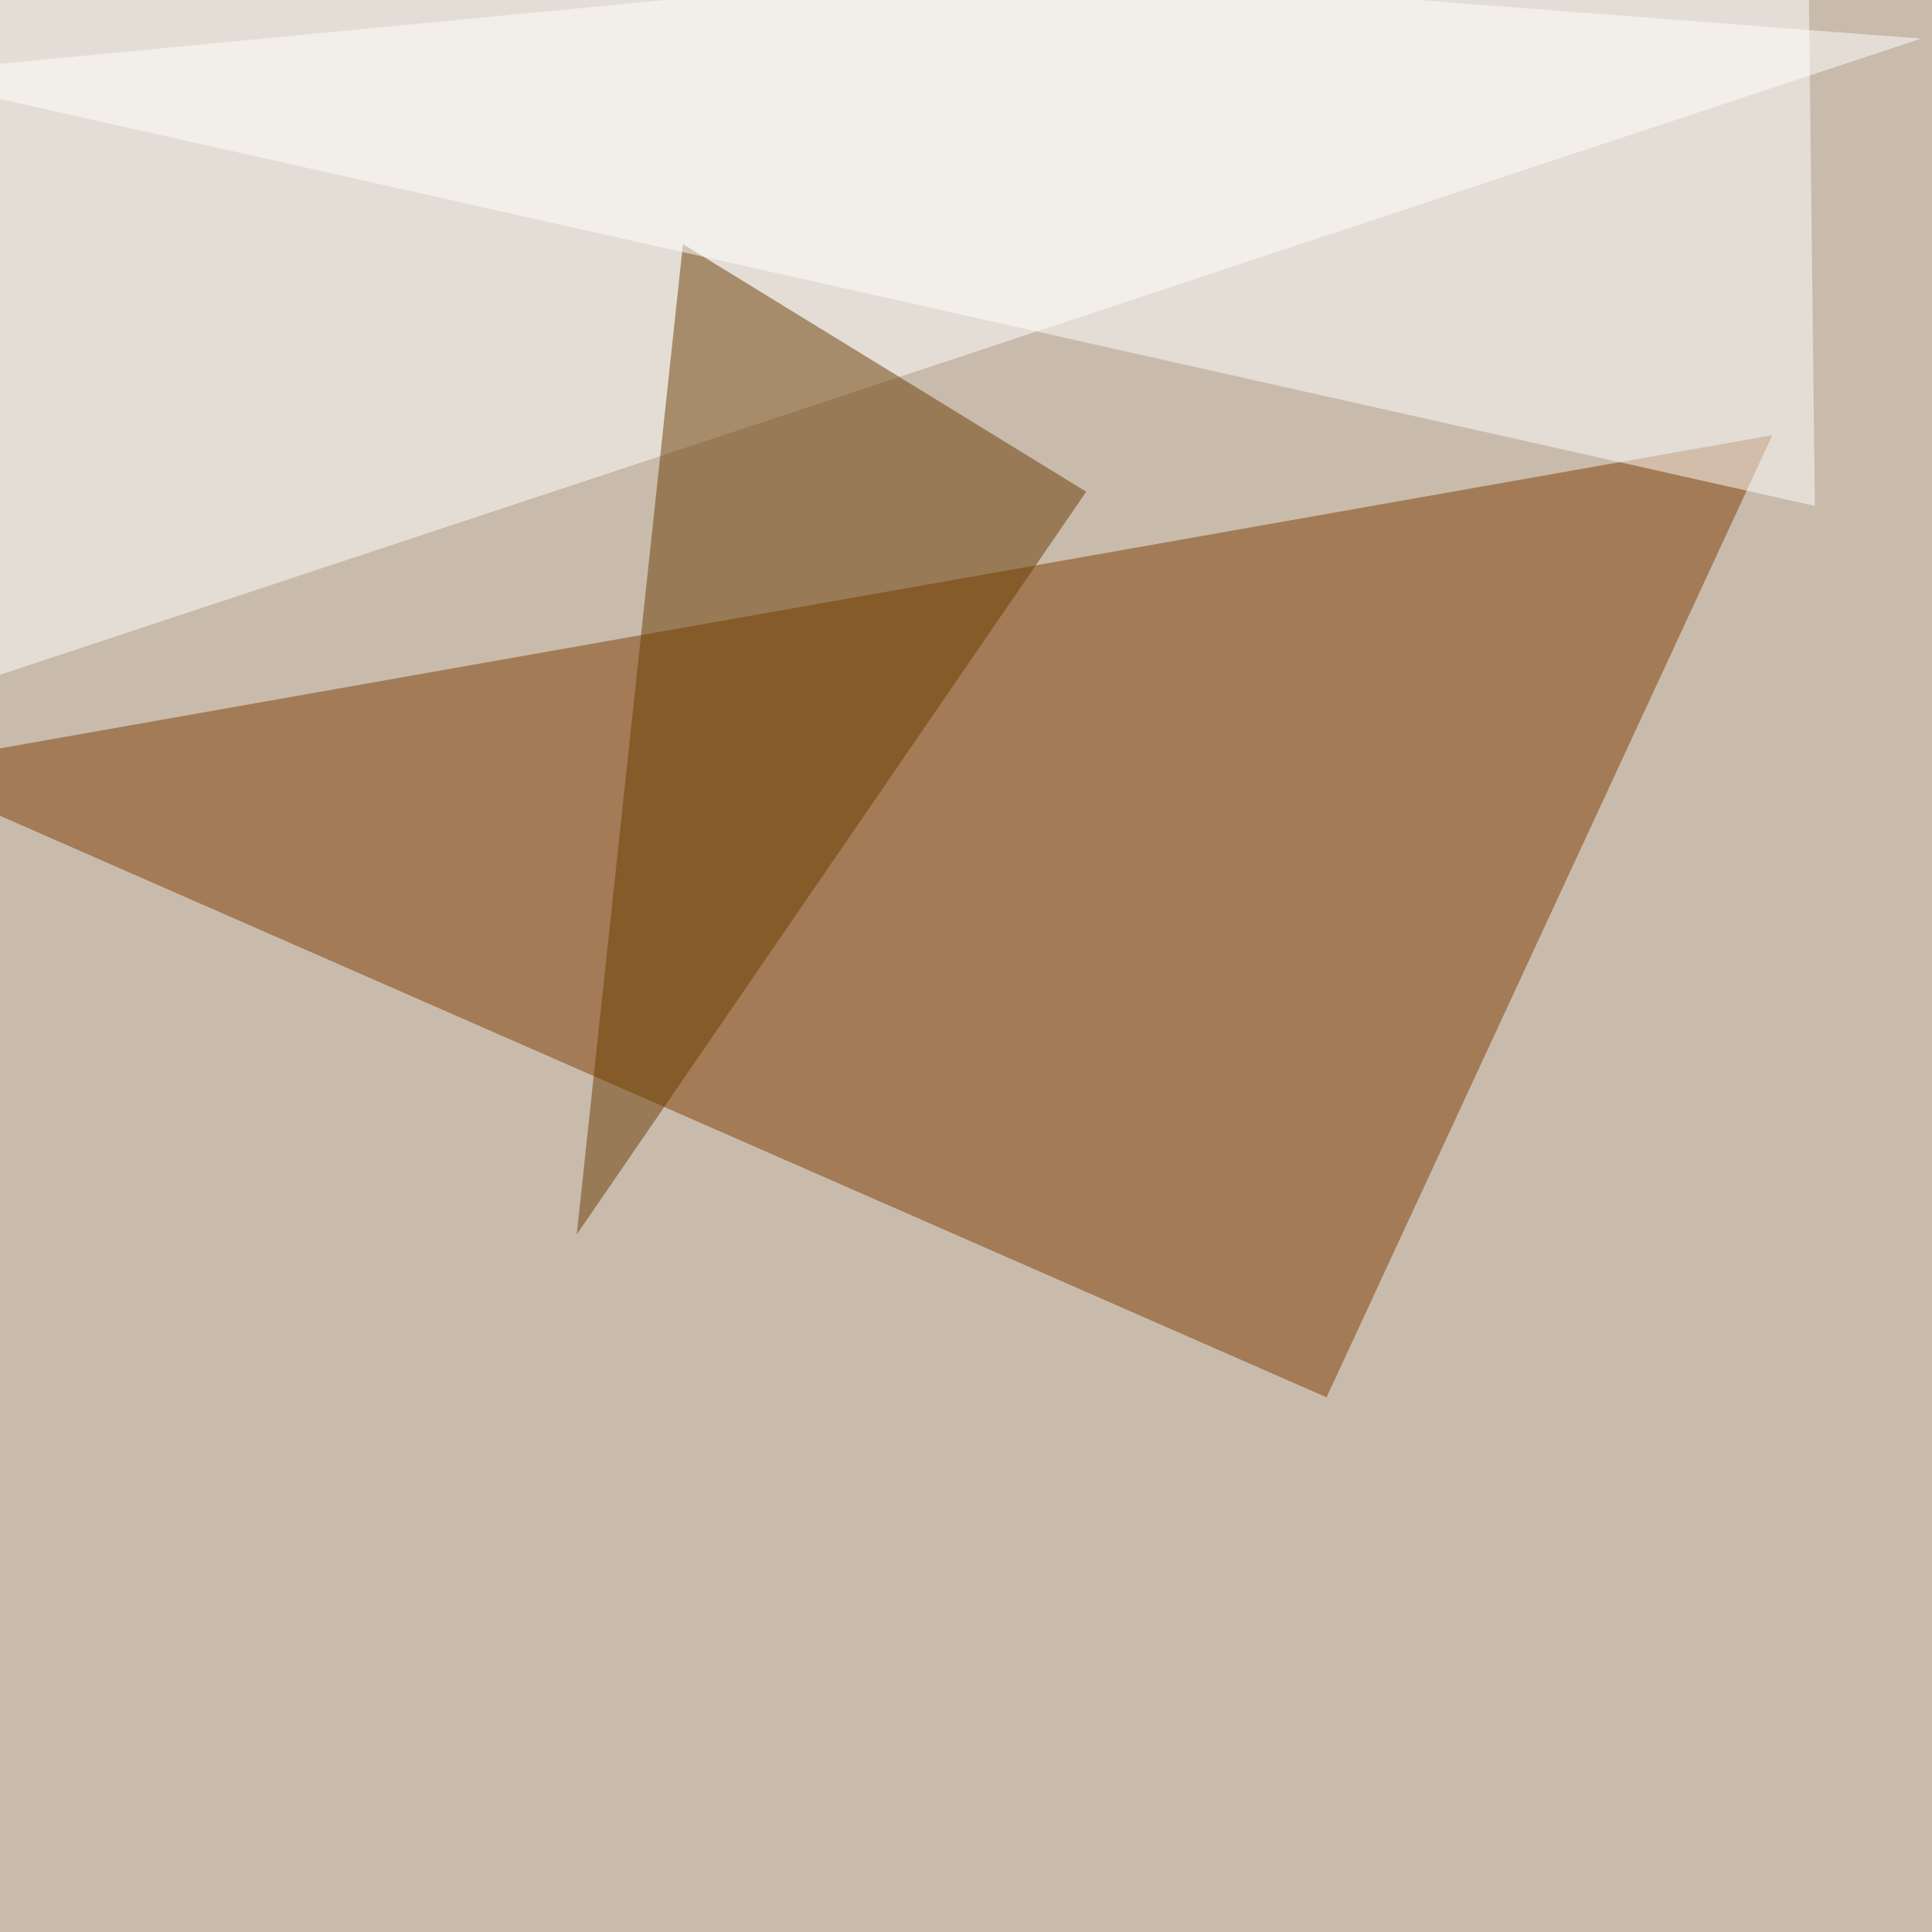
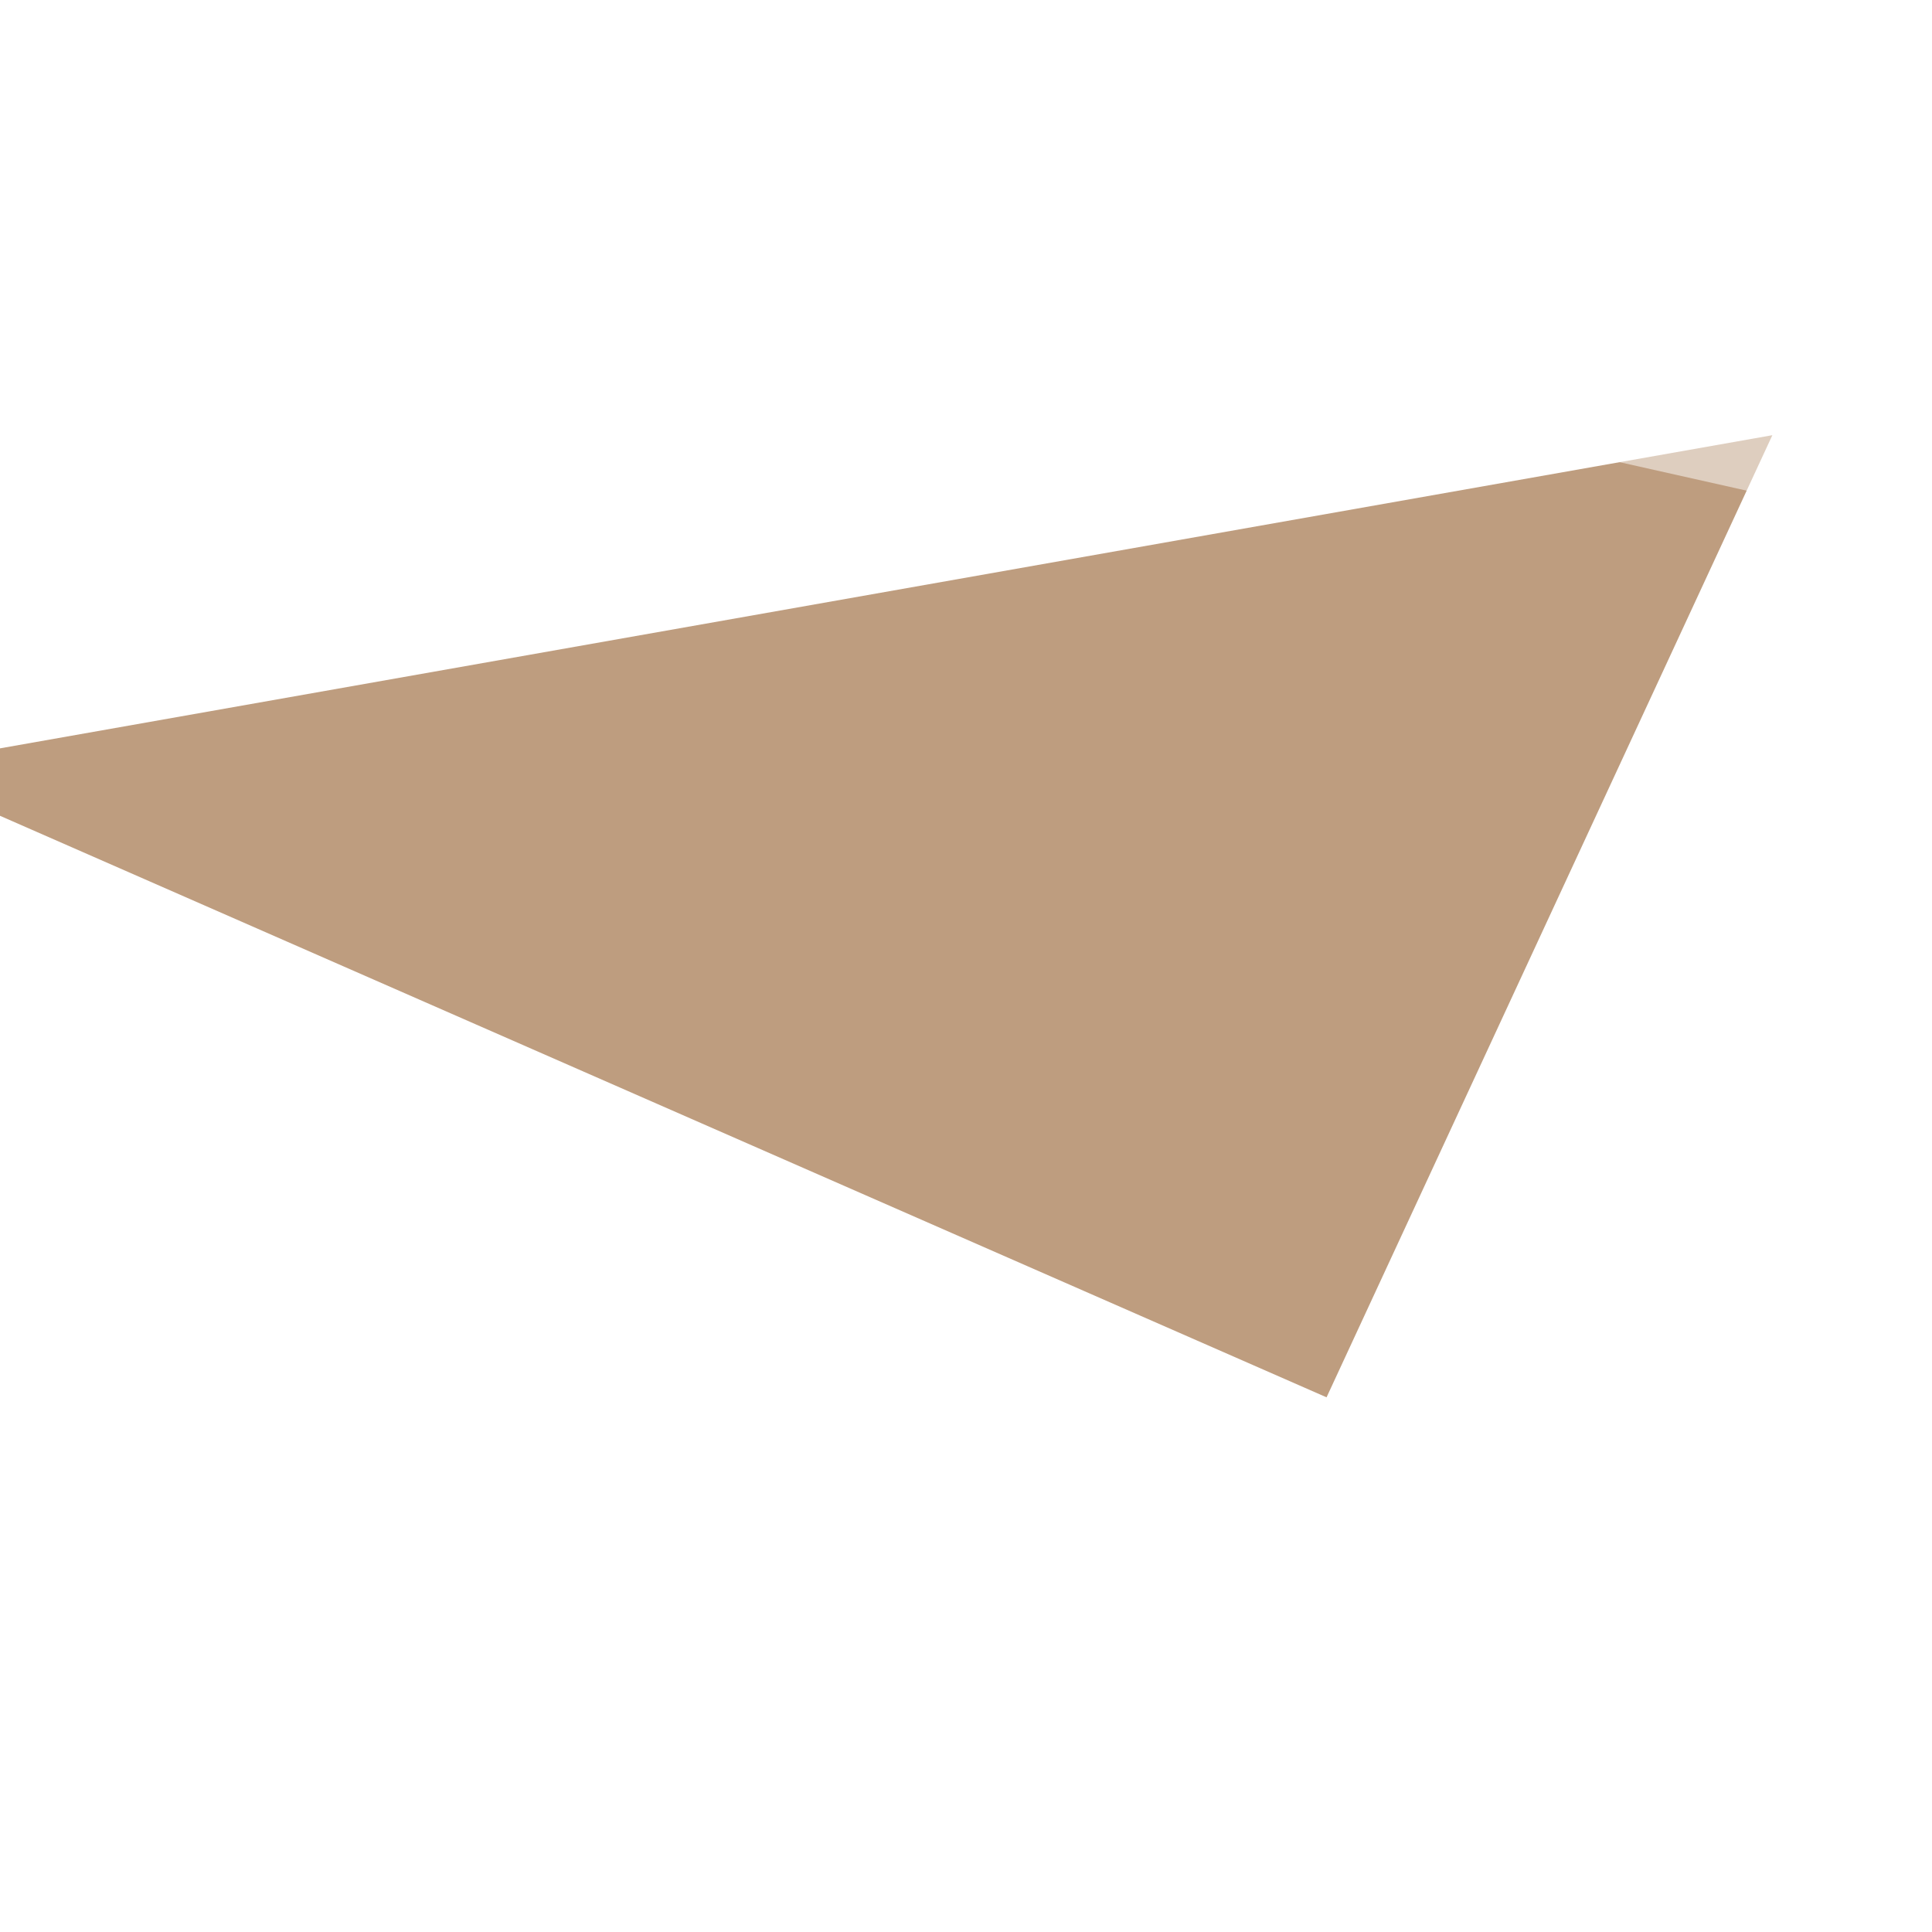
<svg xmlns="http://www.w3.org/2000/svg" width="800" height="800">
  <filter id="a">
    <feGaussianBlur stdDeviation="55" />
  </filter>
-   <rect width="100%" height="100%" fill="#c9bbac" />
  <g filter="url(#a)">
    <g fill-opacity=".5">
      <path fill="#7f3c00" d="M-45.4 317.9l779.3-137.7-184.6 398.4z" />
      <path fill="#fff" d="M-27.8 288.6l23.4-334L795.4 16z" />
-       <path fill="#693c00" d="M238.8 511.2l211-307.6-167-102.5z" />
      <path fill="#fff" d="M748.5-45.4l3 254.9-797-178.7z" />
    </g>
  </g>
</svg>